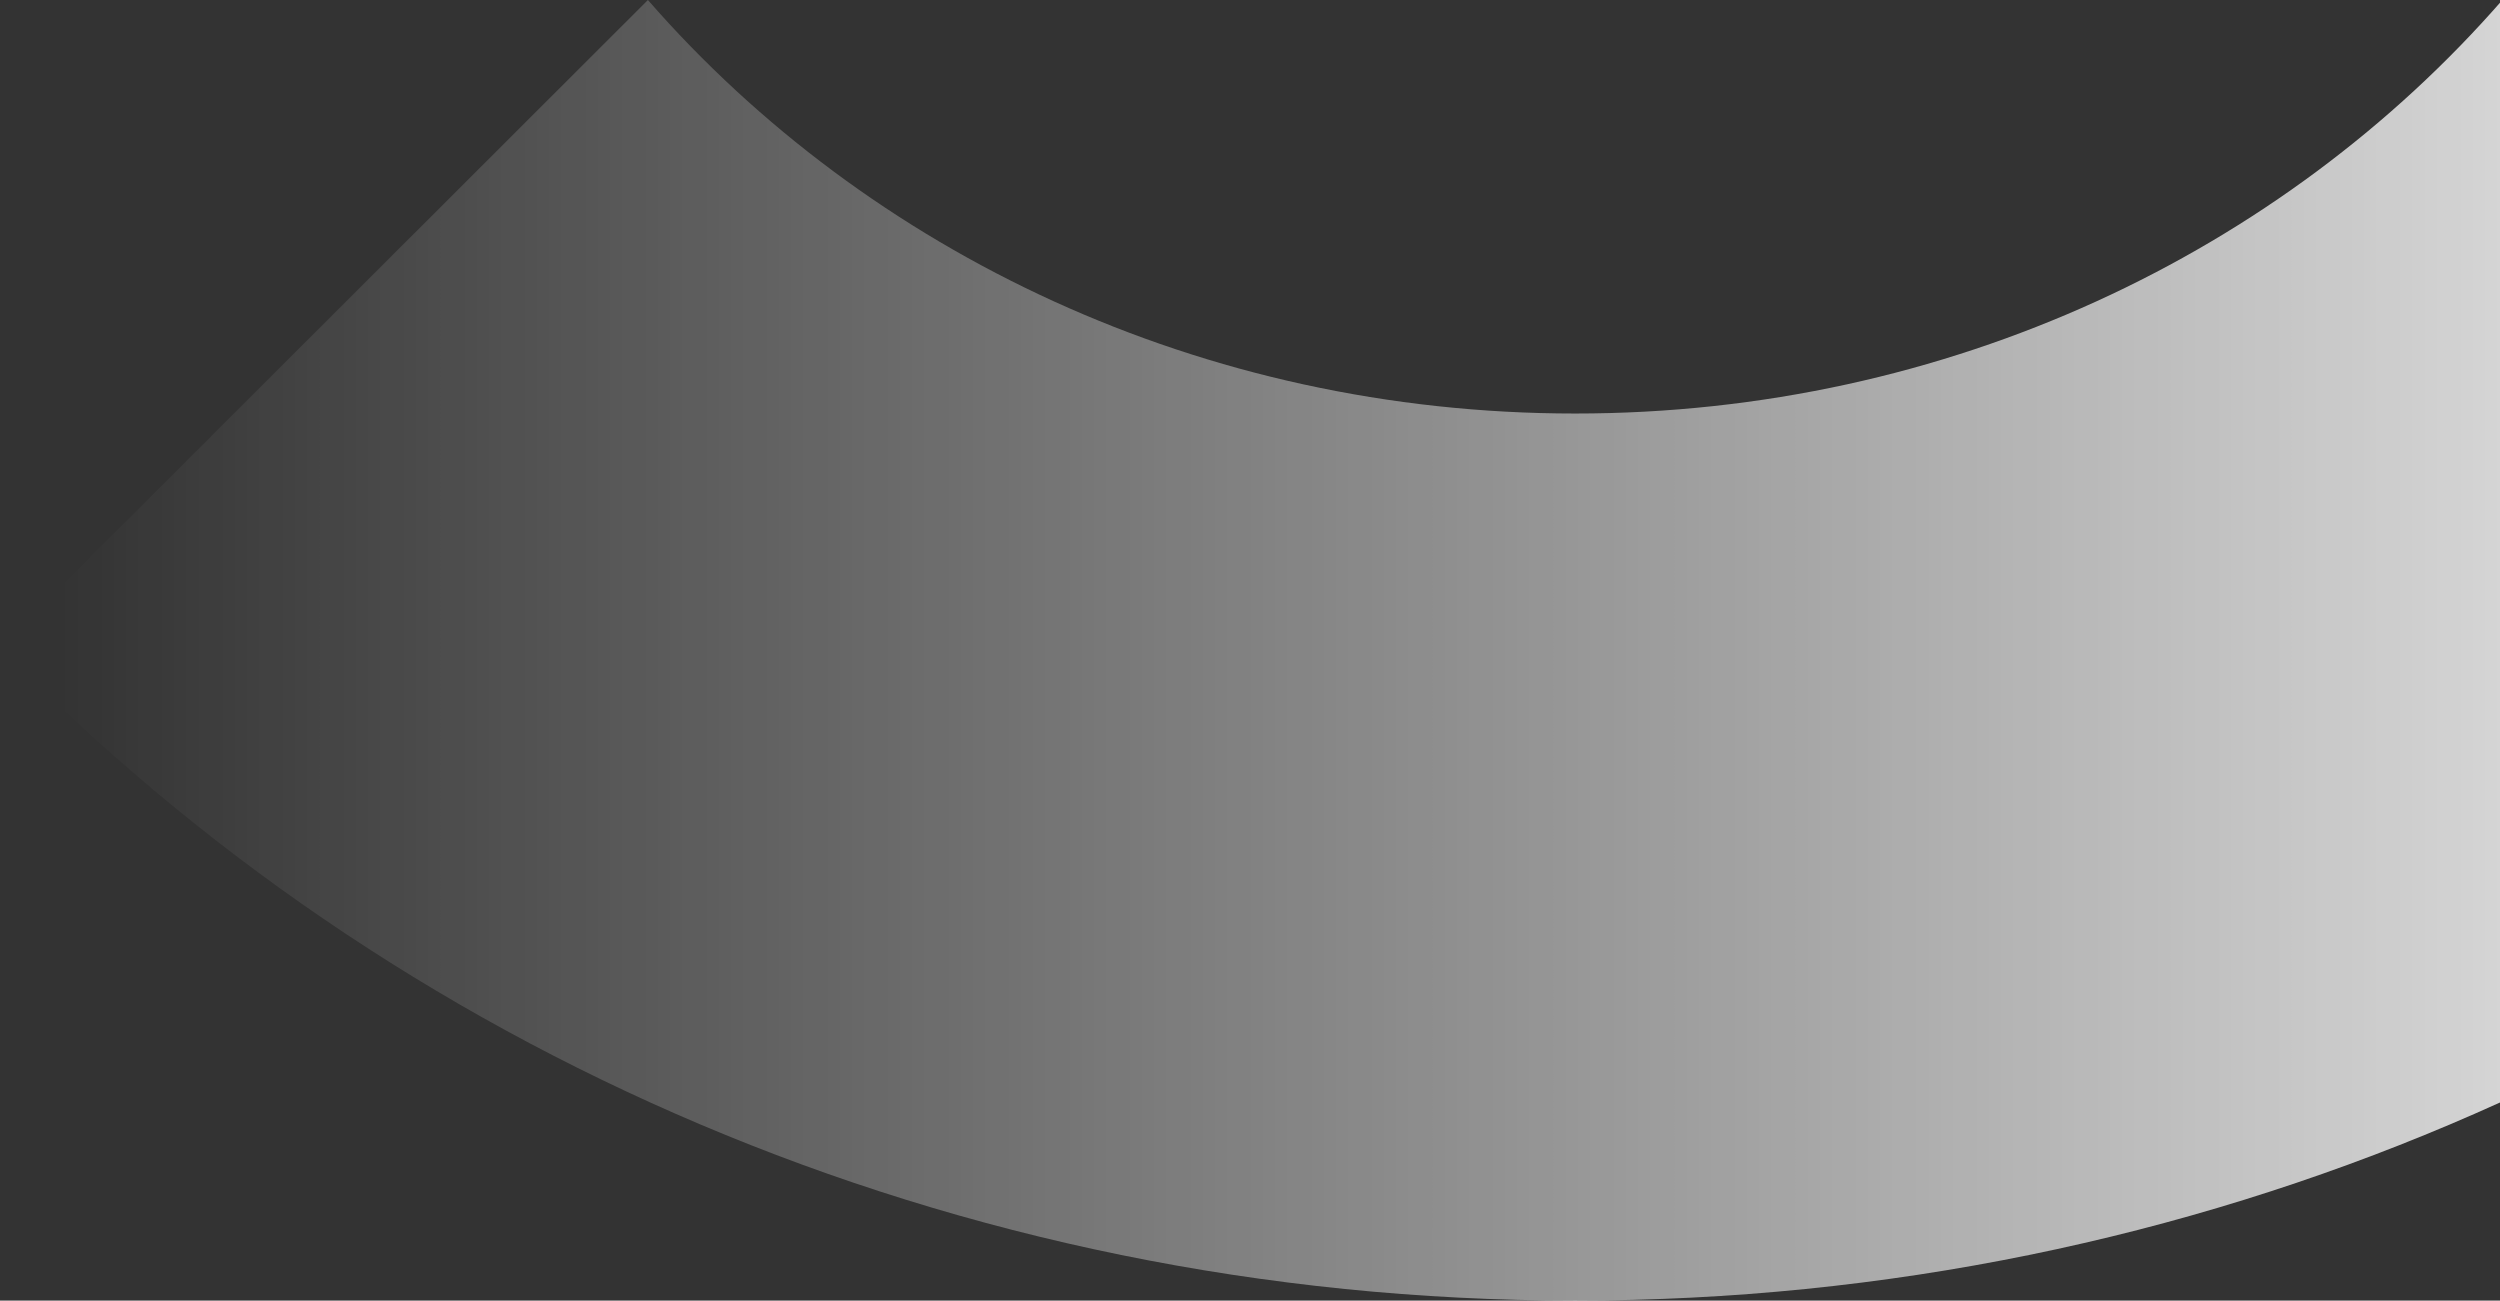
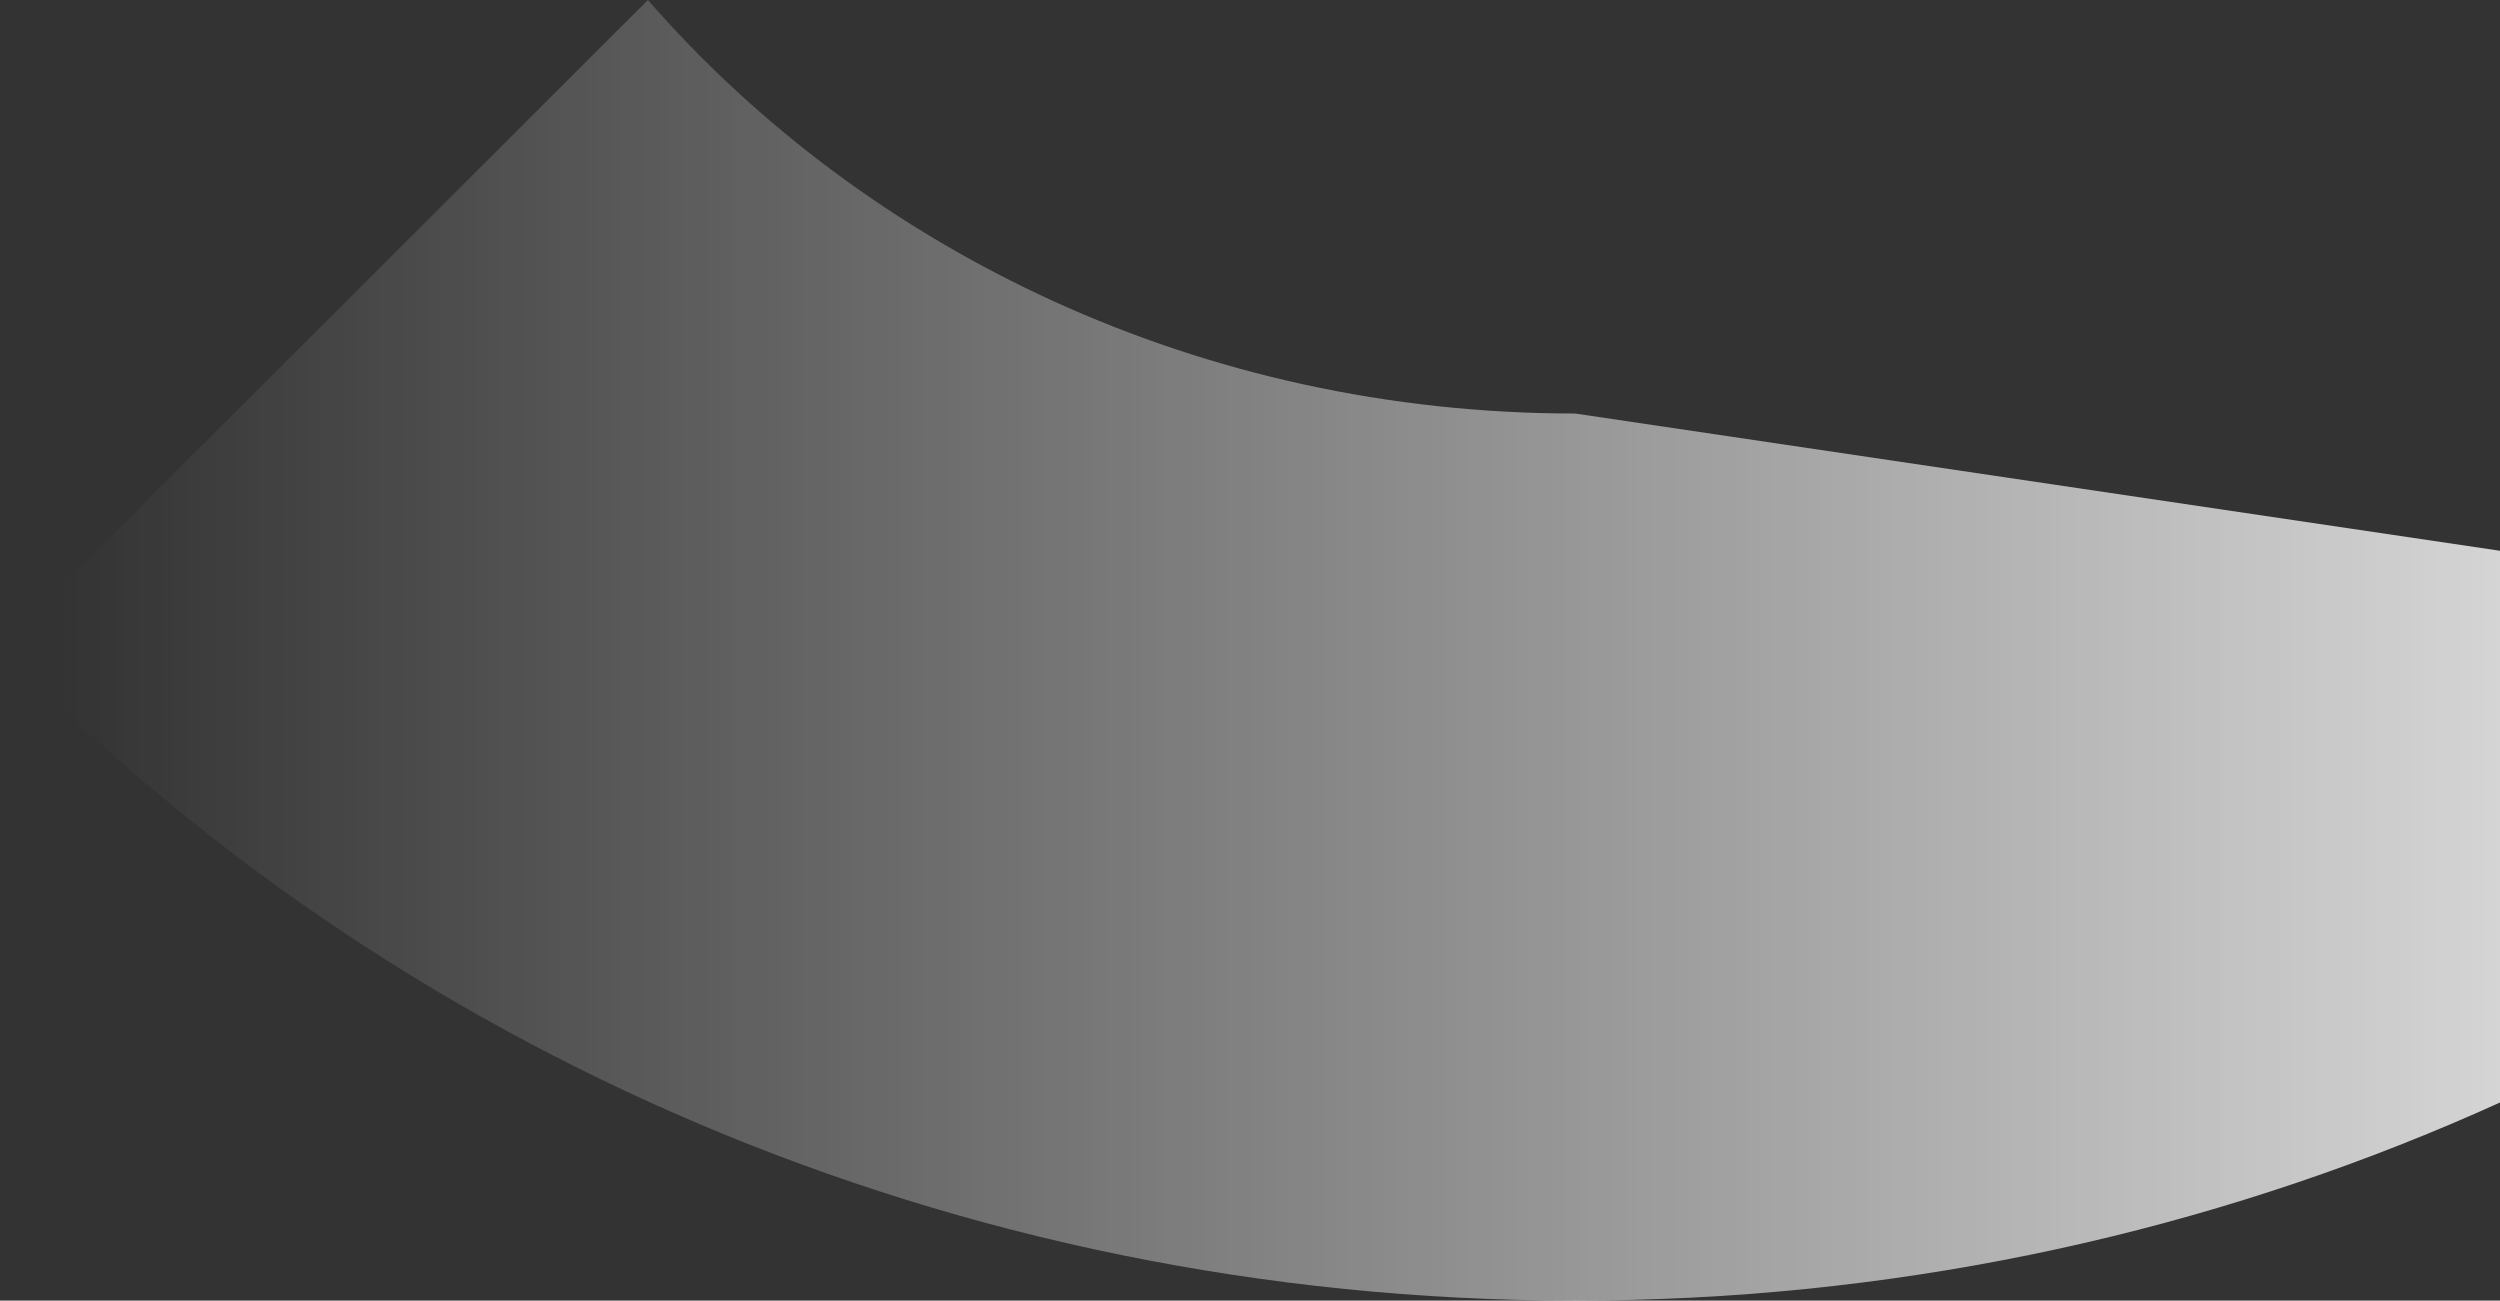
<svg xmlns="http://www.w3.org/2000/svg" fill="none" viewBox="0 0 173 90">
  <rect x="0" y="0" width="173" height="90" fill="#333333" stroke="none" />
-   <path fill="url(#a)" d="M218 44.792C190.938 72.585 152.121 90 109 90 65.879 90 27.062 72.585 0 44.792L44.834 0C60.077 17.475 83.161 28.616 109 28.616S157.923 17.476 173.166 0L218 44.792Z" />
+   <path fill="url(#a)" d="M218 44.792C190.938 72.585 152.121 90 109 90 65.879 90 27.062 72.585 0 44.792L44.834 0C60.077 17.475 83.161 28.616 109 28.616L218 44.792Z" />
  <defs>
    <linearGradient id="a" x1="217.589" x2="4.113" y1="45.296" y2="45.296" gradientUnits="userSpaceOnUse">
      <stop stop-color="#fff" />
      <stop offset="1" stop-color="#fff" stop-opacity="0" />
    </linearGradient>
  </defs>
</svg>